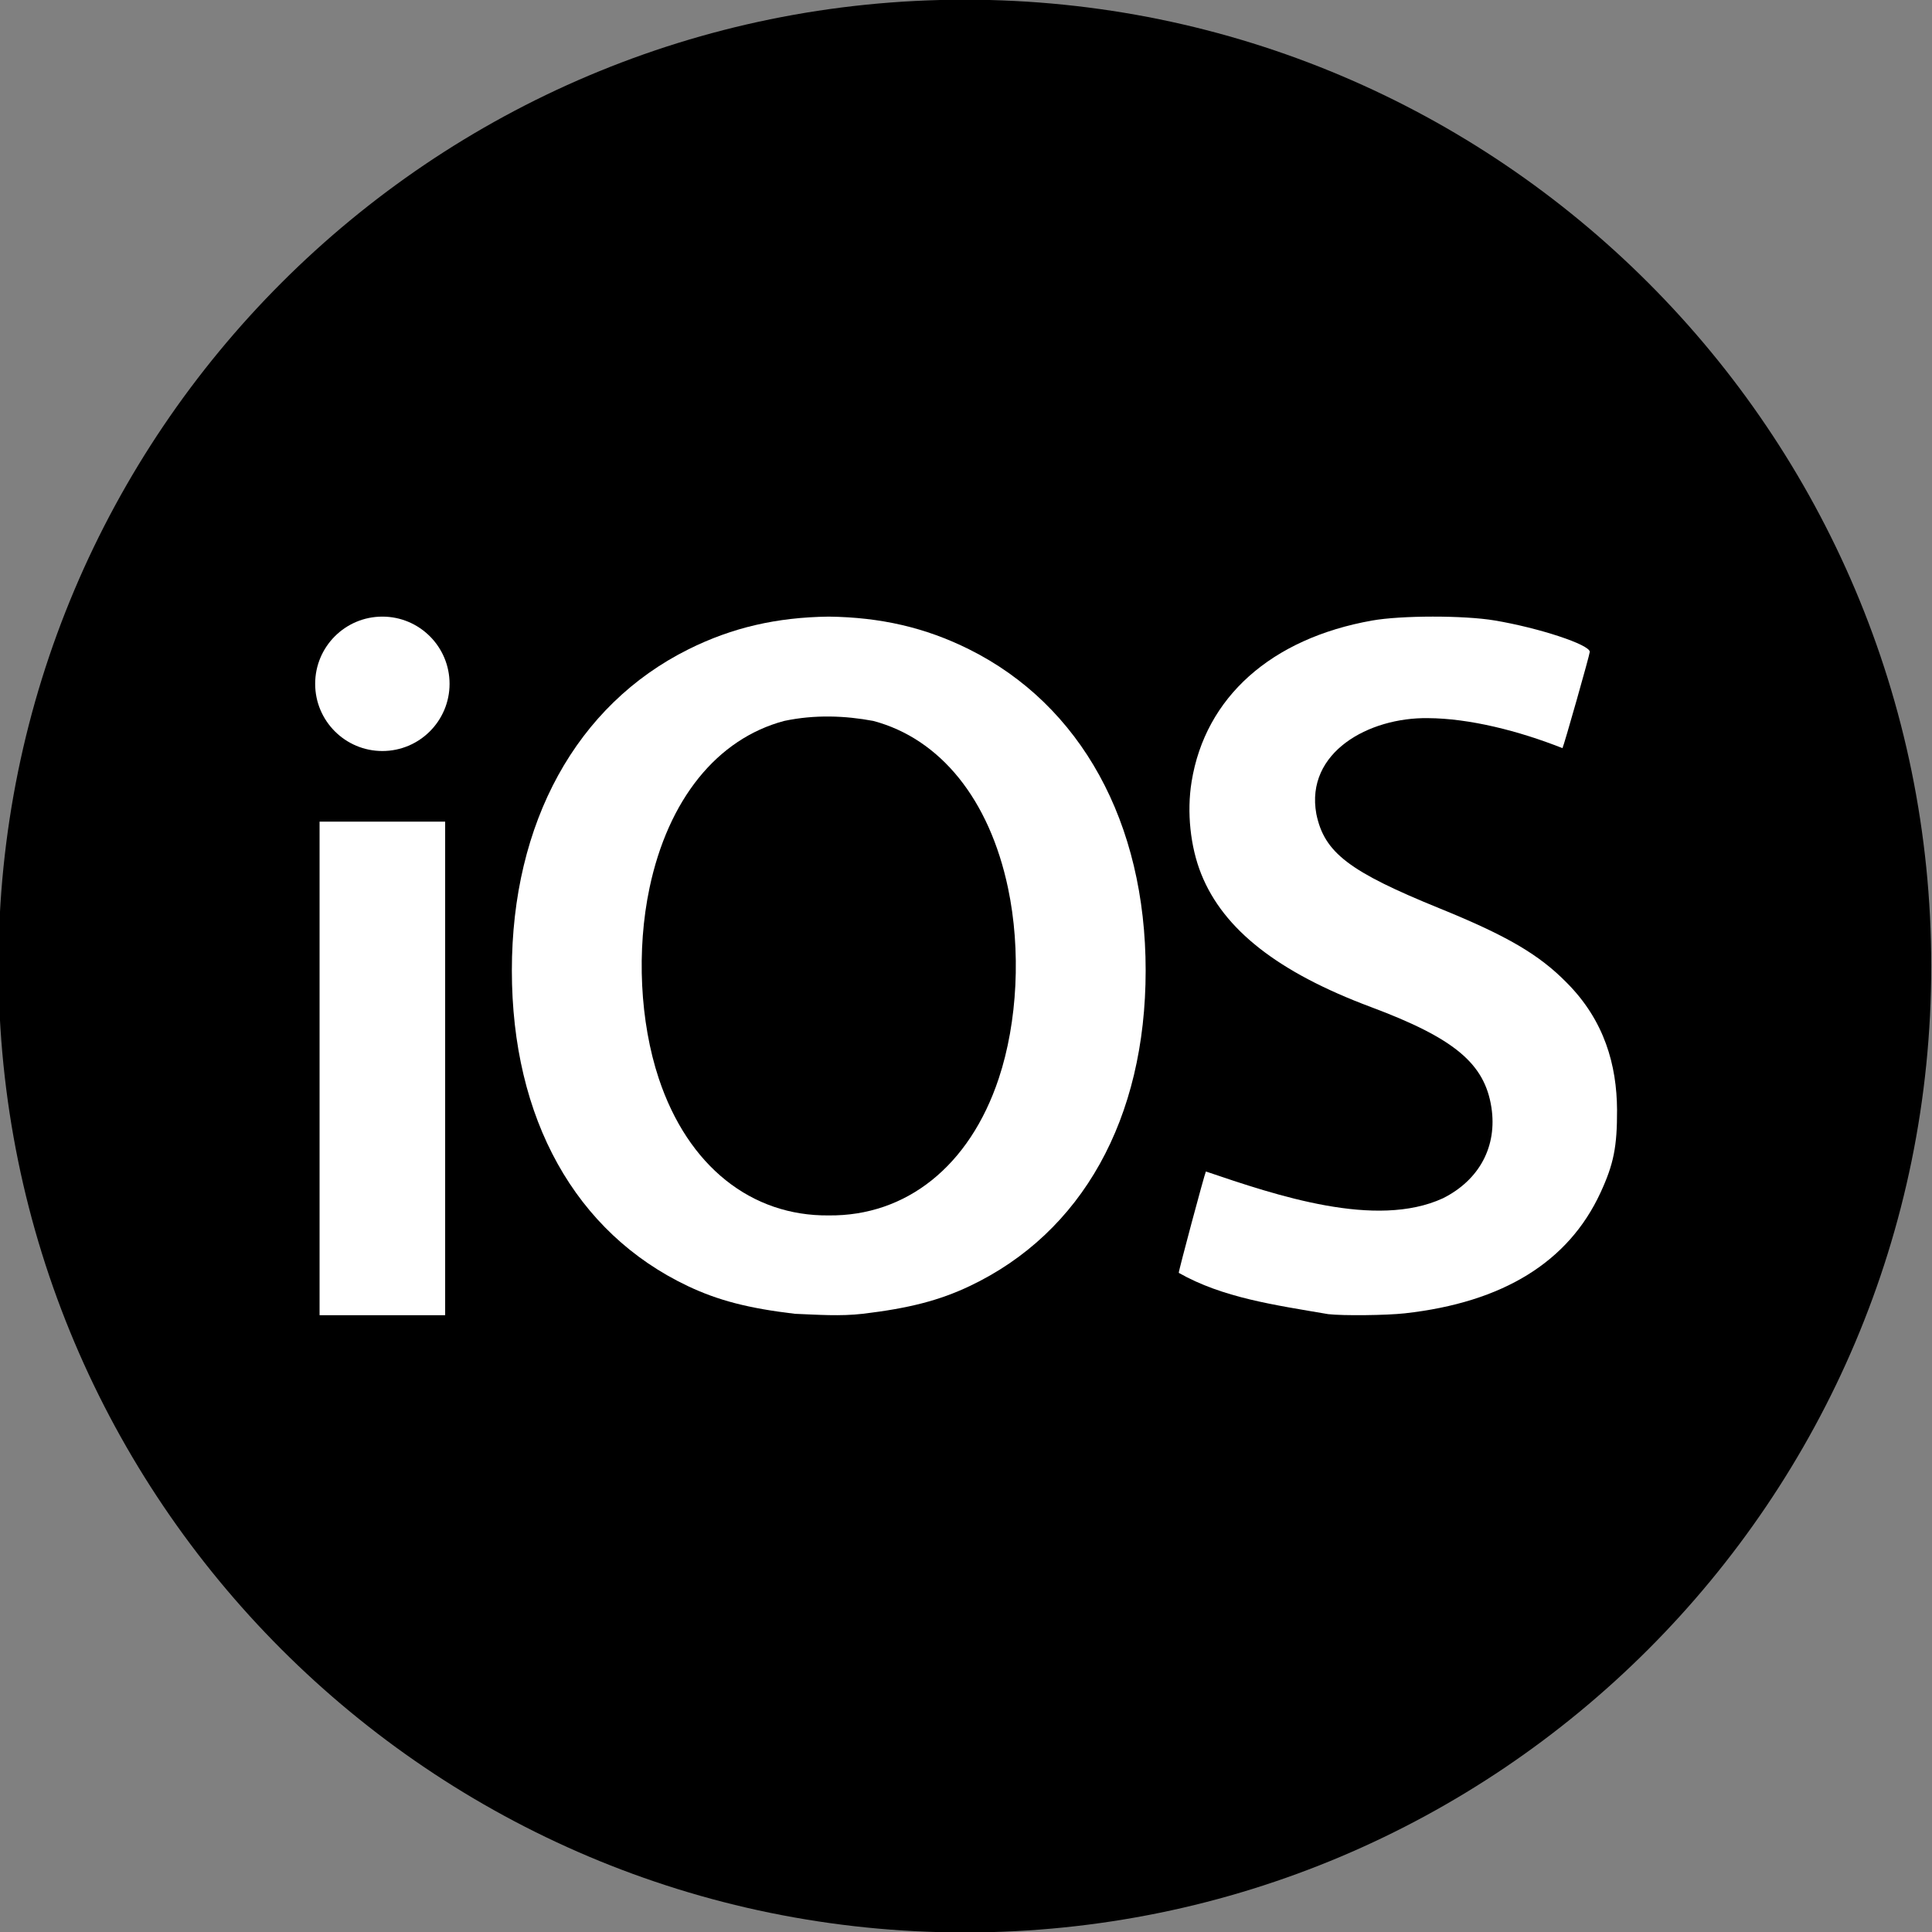
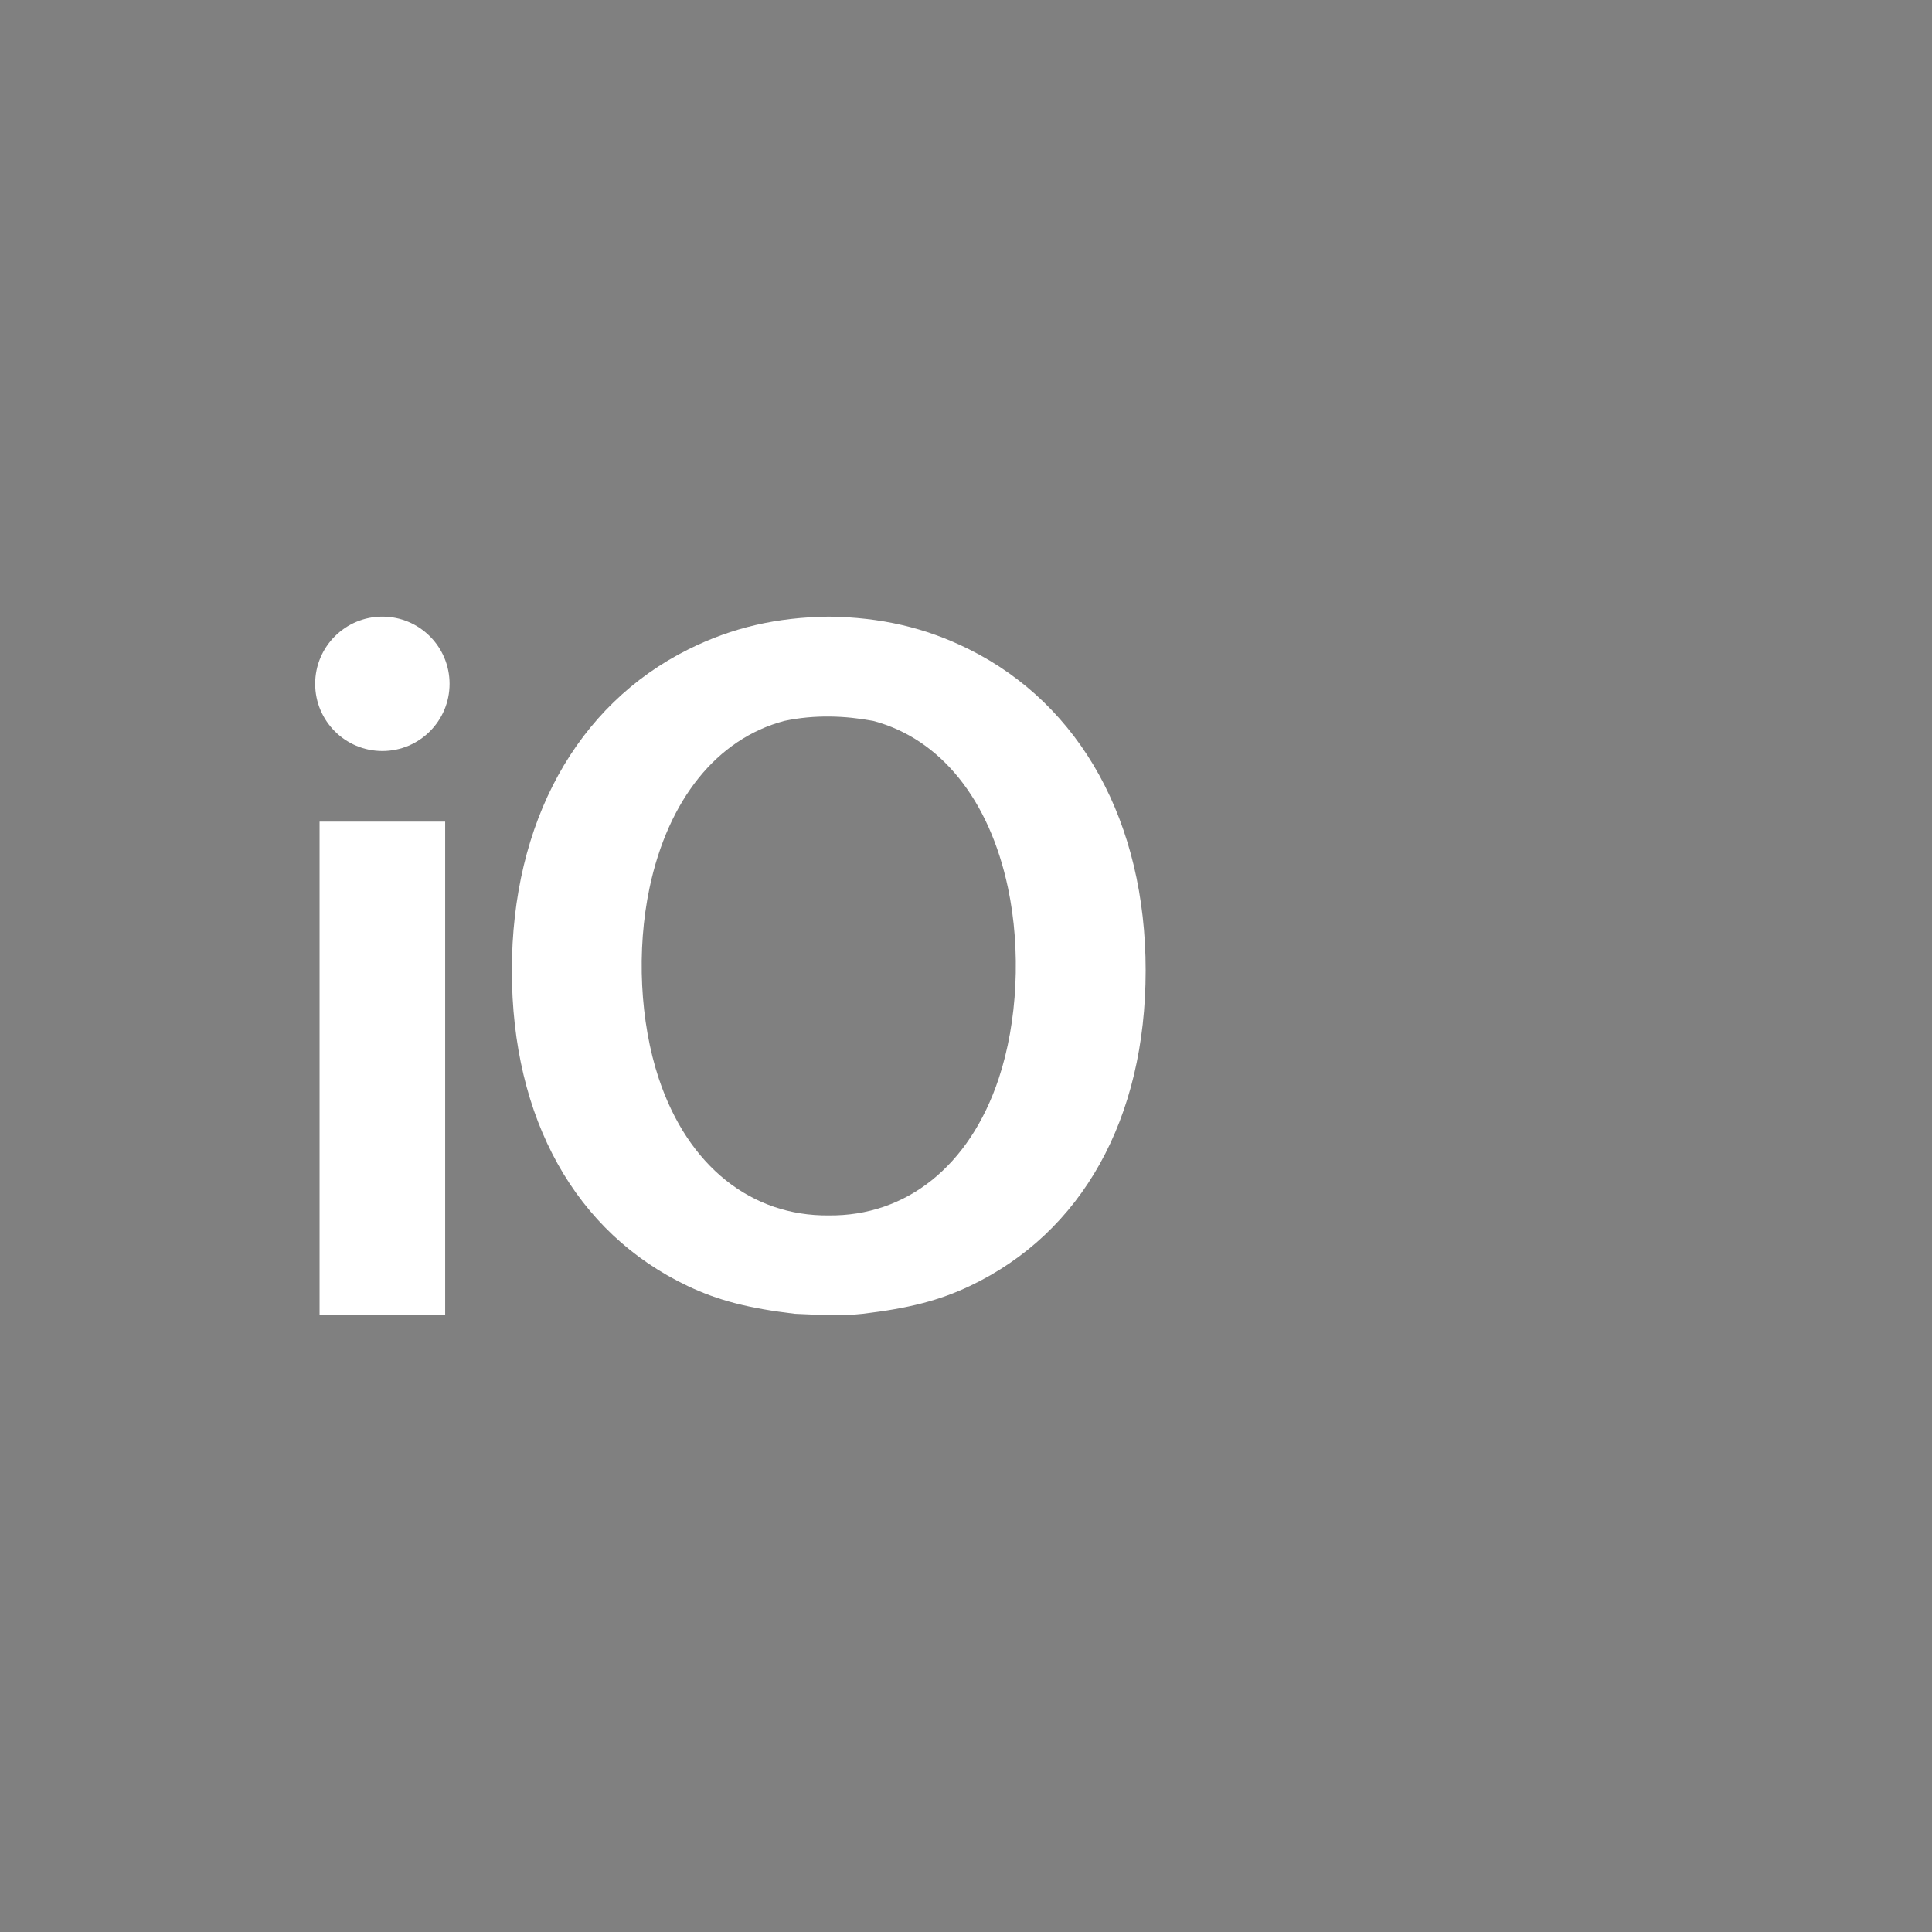
<svg xmlns="http://www.w3.org/2000/svg" enable-background="new 0 0 515.91 728.5" height="512" id="Layer_1" version="1.1" viewBox="0 0 512 512" width="512" xml:space="preserve">
  <rect x="0" y="0" width="512" height="512" fill="#808080" stroke="none" />
  <defs id="defs7" />
  <g id="g10133" transform="translate(394.227,-2762.336)">
-     <path d="m -733.623,72.268 c 0,203.805 -165.216,369.021 -369.021,369.021 -203.805,0 -369.021,-165.216 -369.021,-369.021 0,-203.805 165.216,-369.021 369.021,-369.021 203.805,0 369.021,165.216 369.021,369.021 z" id="path4884-0" style="fill:#000000;fill-opacity:1;fill-rule:nonzero;stroke:none" transform="matrix(0.694,0,0,0.694,626.707,2968.202)" />
    <g id="g10088" style="fill:#ffffff;fill-opacity:1" transform="matrix(0.584,0,0,0.584,-914.345,3712.656)">
      <path d="m 1266.692,-1347.45 c -23.52,0.309 -43.768,4.919 -63.663,14.83 -50.801,25.308 -80.141,78.602 -80.141,145.75 0,67.305 28.86,119.014 79.841,143.204 13.772,6.535 27.576,10.091 48.534,12.583 10.608,0.429 20.526,1.179 30.858,0 20.957,-2.492 34.762,-6.048 48.534,-12.583 50.981,-24.189 79.841,-75.899 79.841,-143.204 0,-67.148 -29.339,-120.443 -80.14,-145.75 -19.894,-9.911 -40.143,-14.521 -63.663,-14.83 z m 20.223,47.335 c 30.503,8.13 52.637,35.652 61.116,75.796 5.956,28.194 4.333,60.773 -4.194,86.432 -13.279,39.961 -42.108,62.527 -77.145,62.165 -35.036,0.362 -63.865,-22.204 -77.144,-62.165 -8.527,-25.659 -10.151,-58.238 -4.194,-86.432 8.48,-40.144 30.613,-67.666 61.116,-75.796 13.831,-2.931 27.612,-2.403 40.445,0 z" id="path10079" style="fill:#ffffff;fill-opacity:1" />
      <path d="m 1064.125,-1347.45 c -16.841,0 -30.494,13.653 -30.494,30.494 0,16.841 13.653,30.494 30.494,30.494 16.841,0 30.494,-13.653 30.494,-30.494 0,-16.841 -13.653,-30.494 -30.494,-30.494 z m -28.494,93.044 0,223.956 56.989,0 0,-223.956 -56.989,0 z" id="path10077" style="fill:#ffffff;fill-opacity:1;fill-rule:nonzero;stroke:none" />
-       <path d="m 1493.354,-1030.918 c -24.416,-4.181 -47.9,-7.421 -67.832,-18.735 -0.266,-0.234 11.768,-45.197 12.311,-45.998 32.038,10.878 77.139,26.138 107.548,12.159 16.579,-8.294 24.745,-23.625 22.002,-41.306 -3.086,-19.891 -16.861,-31.353 -54.663,-45.485 -42.161,-15.762 -66.889,-35.138 -76.994,-60.331 -4.969,-12.388 -6.617,-28.159 -4.381,-41.935 6.216,-38.314 36.064,-64.969 81.872,-73.114 13.271,-2.36 41.651,-2.385 55.615,-0.048 20.124,3.367 43.201,10.978 43.201,14.248 0,1.208 -11.792,42.78 -12.396,43.701 -19.897,-7.88 -42.211,-13.513 -61.095,-13.621 -26.724,-0.373 -55.7,15.488 -50.592,43.499 3.618,17.555 14.821,26.126 56.054,42.881 30.369,12.34 44.941,20.852 57.433,33.547 17.356,17.333 22.843,37.668 22.97,57.823 0.046,16.79 -1.519,24.622 -7.51,37.583 -14.553,31.485 -44.223,49.784 -88.784,54.757 -8.35,0.932 -28.019,1.145 -34.759,0.376 z" id="path10039" style="fill:#ffffff;fill-opacity:1" />
+       <path d="m 1493.354,-1030.918 z" id="path10039" style="fill:#ffffff;fill-opacity:1" />
    </g>
  </g>
</svg>